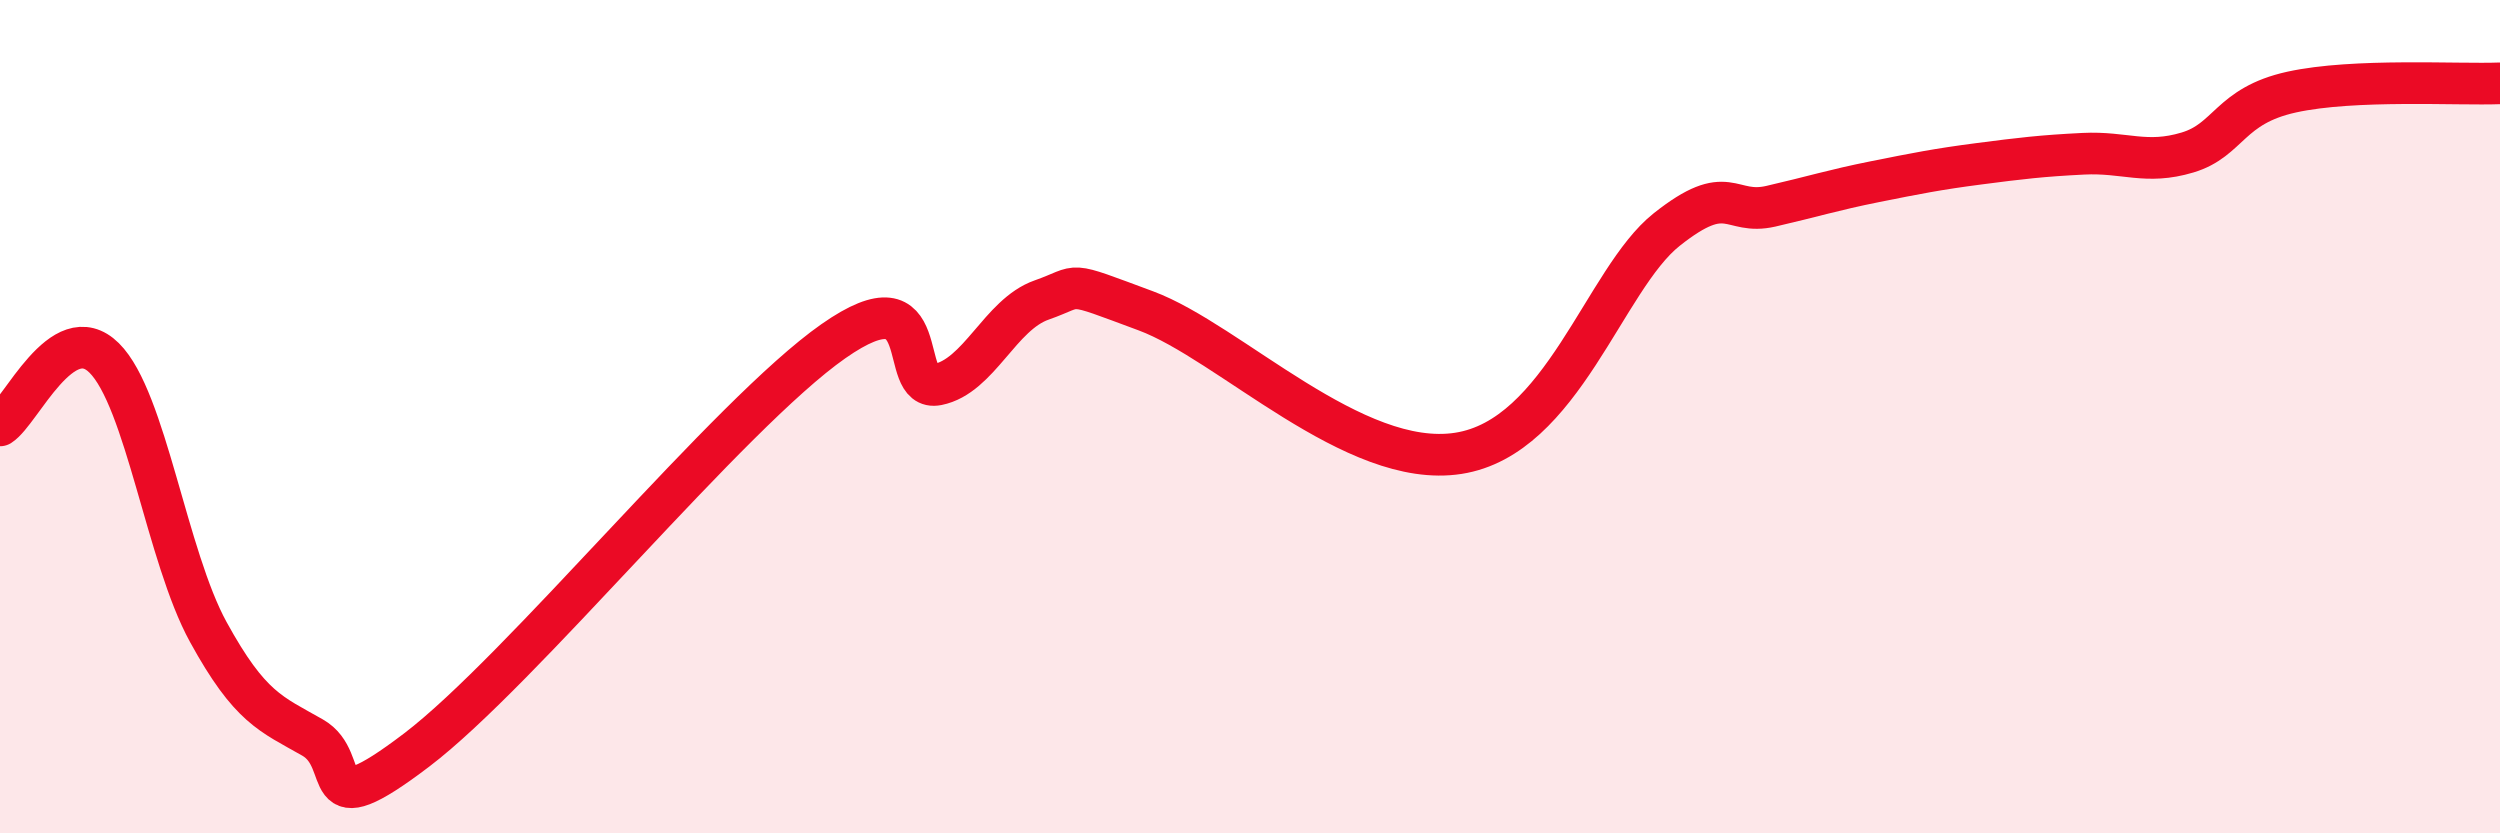
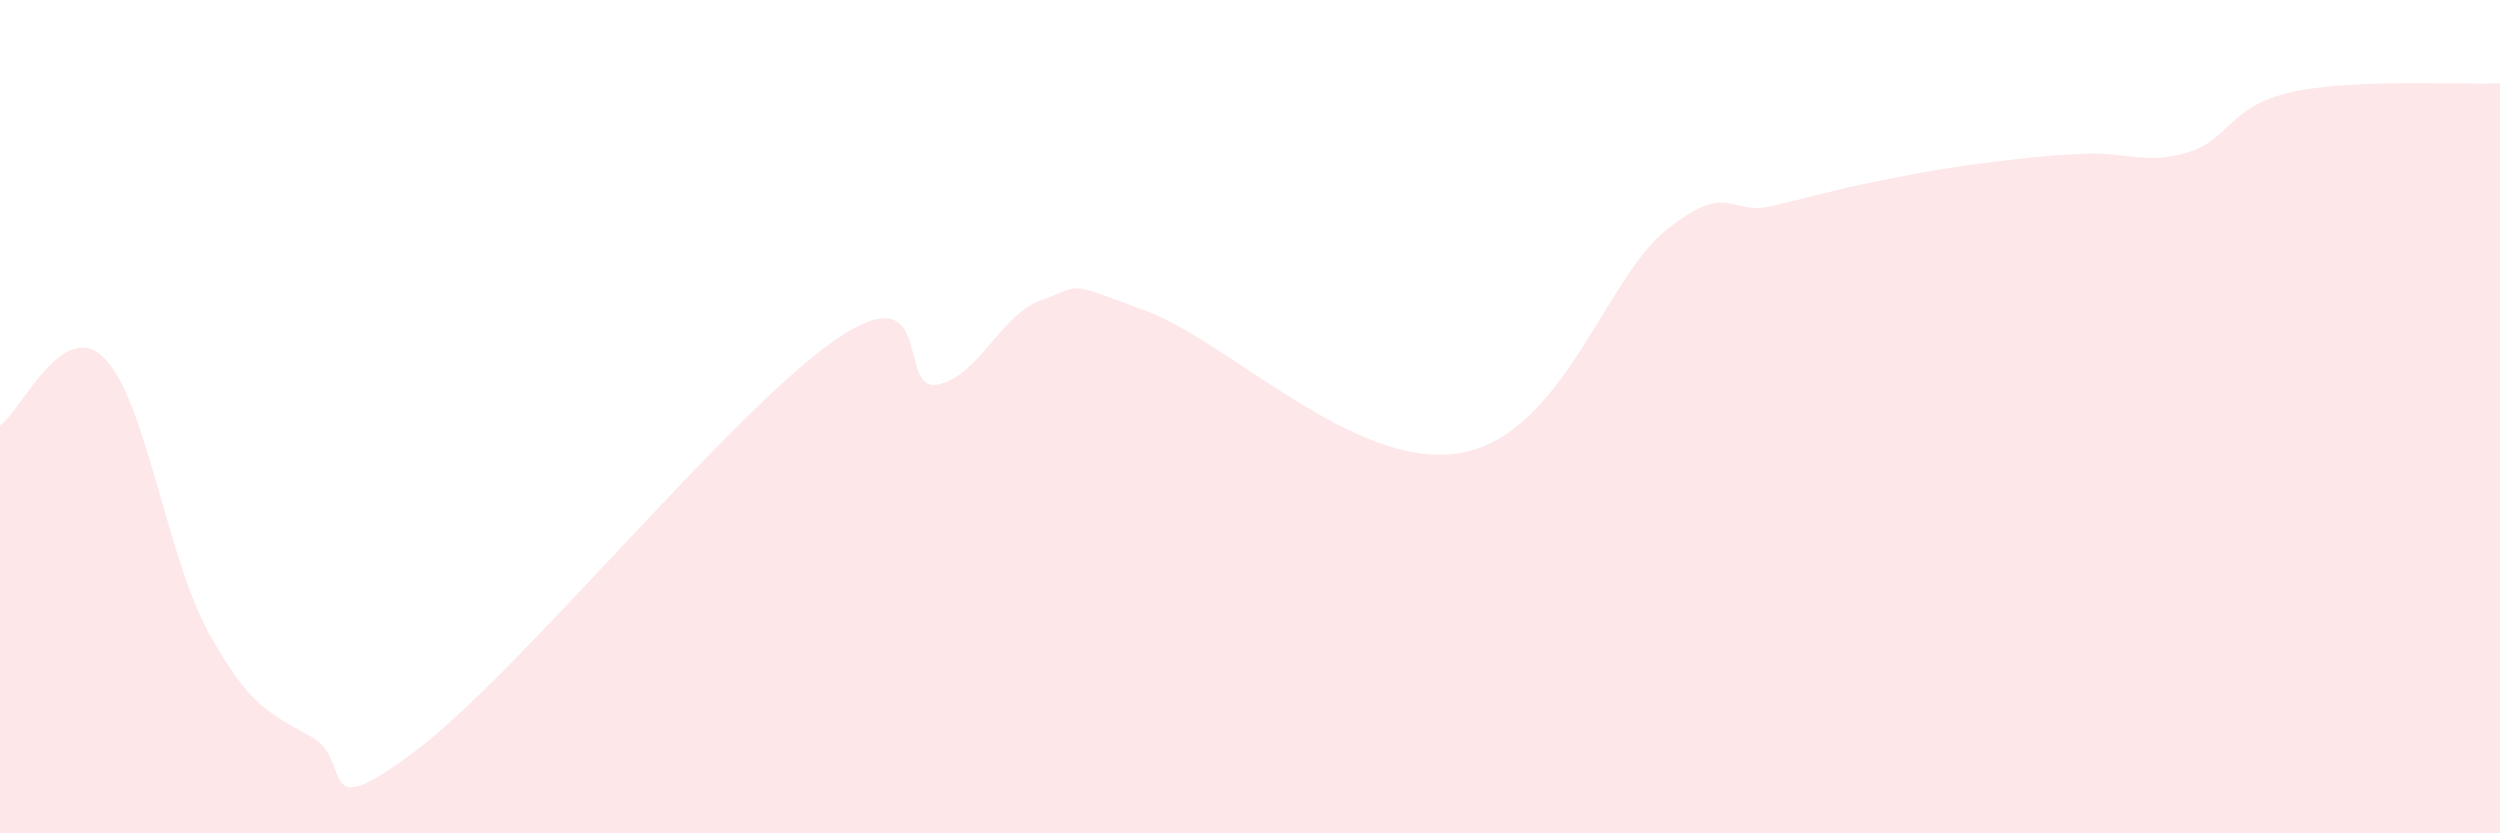
<svg xmlns="http://www.w3.org/2000/svg" width="60" height="20" viewBox="0 0 60 20">
  <path d="M 0,10.21 C 0.5,9.89 1.5,7.6 2.5,8.59 C 3.5,9.58 4,13.35 5,15.17 C 6,16.99 6.5,17.13 7.5,17.7 C 8.5,18.27 7.5,19.9 10,18 C 12.5,16.1 17.5,9.94 20,8.19 C 22.5,6.44 21.5,9.43 22.5,9.23 C 23.5,9.03 24,7.55 25,7.2 C 26,6.85 25.5,6.72 27.5,7.46 C 29.5,8.2 32.5,11.27 35,10.88 C 37.5,10.49 38.5,6.7 40,5.51 C 41.5,4.32 41.5,5.18 42.5,4.95 C 43.5,4.72 44,4.56 45,4.36 C 46,4.16 46.5,4.06 47.5,3.93 C 48.5,3.8 49,3.74 50,3.69 C 51,3.64 51.5,3.96 52.5,3.66 C 53.5,3.36 53.5,2.54 55,2.21 C 56.5,1.88 59,2.04 60,2L60 20L0 20Z" fill="#EB0A25" opacity="0.1" stroke-linecap="round" stroke-linejoin="round" />
-   <path d="M 0,10.21 C 0.5,9.89 1.5,7.6 2.5,8.59 C 3.5,9.58 4,13.35 5,15.17 C 6,16.99 6.5,17.13 7.5,17.7 C 8.5,18.27 7.5,19.9 10,18 C 12.5,16.1 17.5,9.94 20,8.19 C 22.5,6.44 21.5,9.43 22.5,9.23 C 23.5,9.03 24,7.55 25,7.2 C 26,6.85 25.5,6.72 27.5,7.46 C 29.5,8.2 32.5,11.27 35,10.88 C 37.5,10.49 38.5,6.7 40,5.51 C 41.5,4.32 41.5,5.18 42.5,4.95 C 43.5,4.72 44,4.56 45,4.36 C 46,4.16 46.5,4.06 47.5,3.93 C 48.5,3.8 49,3.74 50,3.69 C 51,3.64 51.5,3.96 52.5,3.66 C 53.5,3.36 53.5,2.54 55,2.21 C 56.5,1.88 59,2.04 60,2" stroke="#EB0A25" stroke-width="1" fill="none" stroke-linecap="round" stroke-linejoin="round" />
</svg>